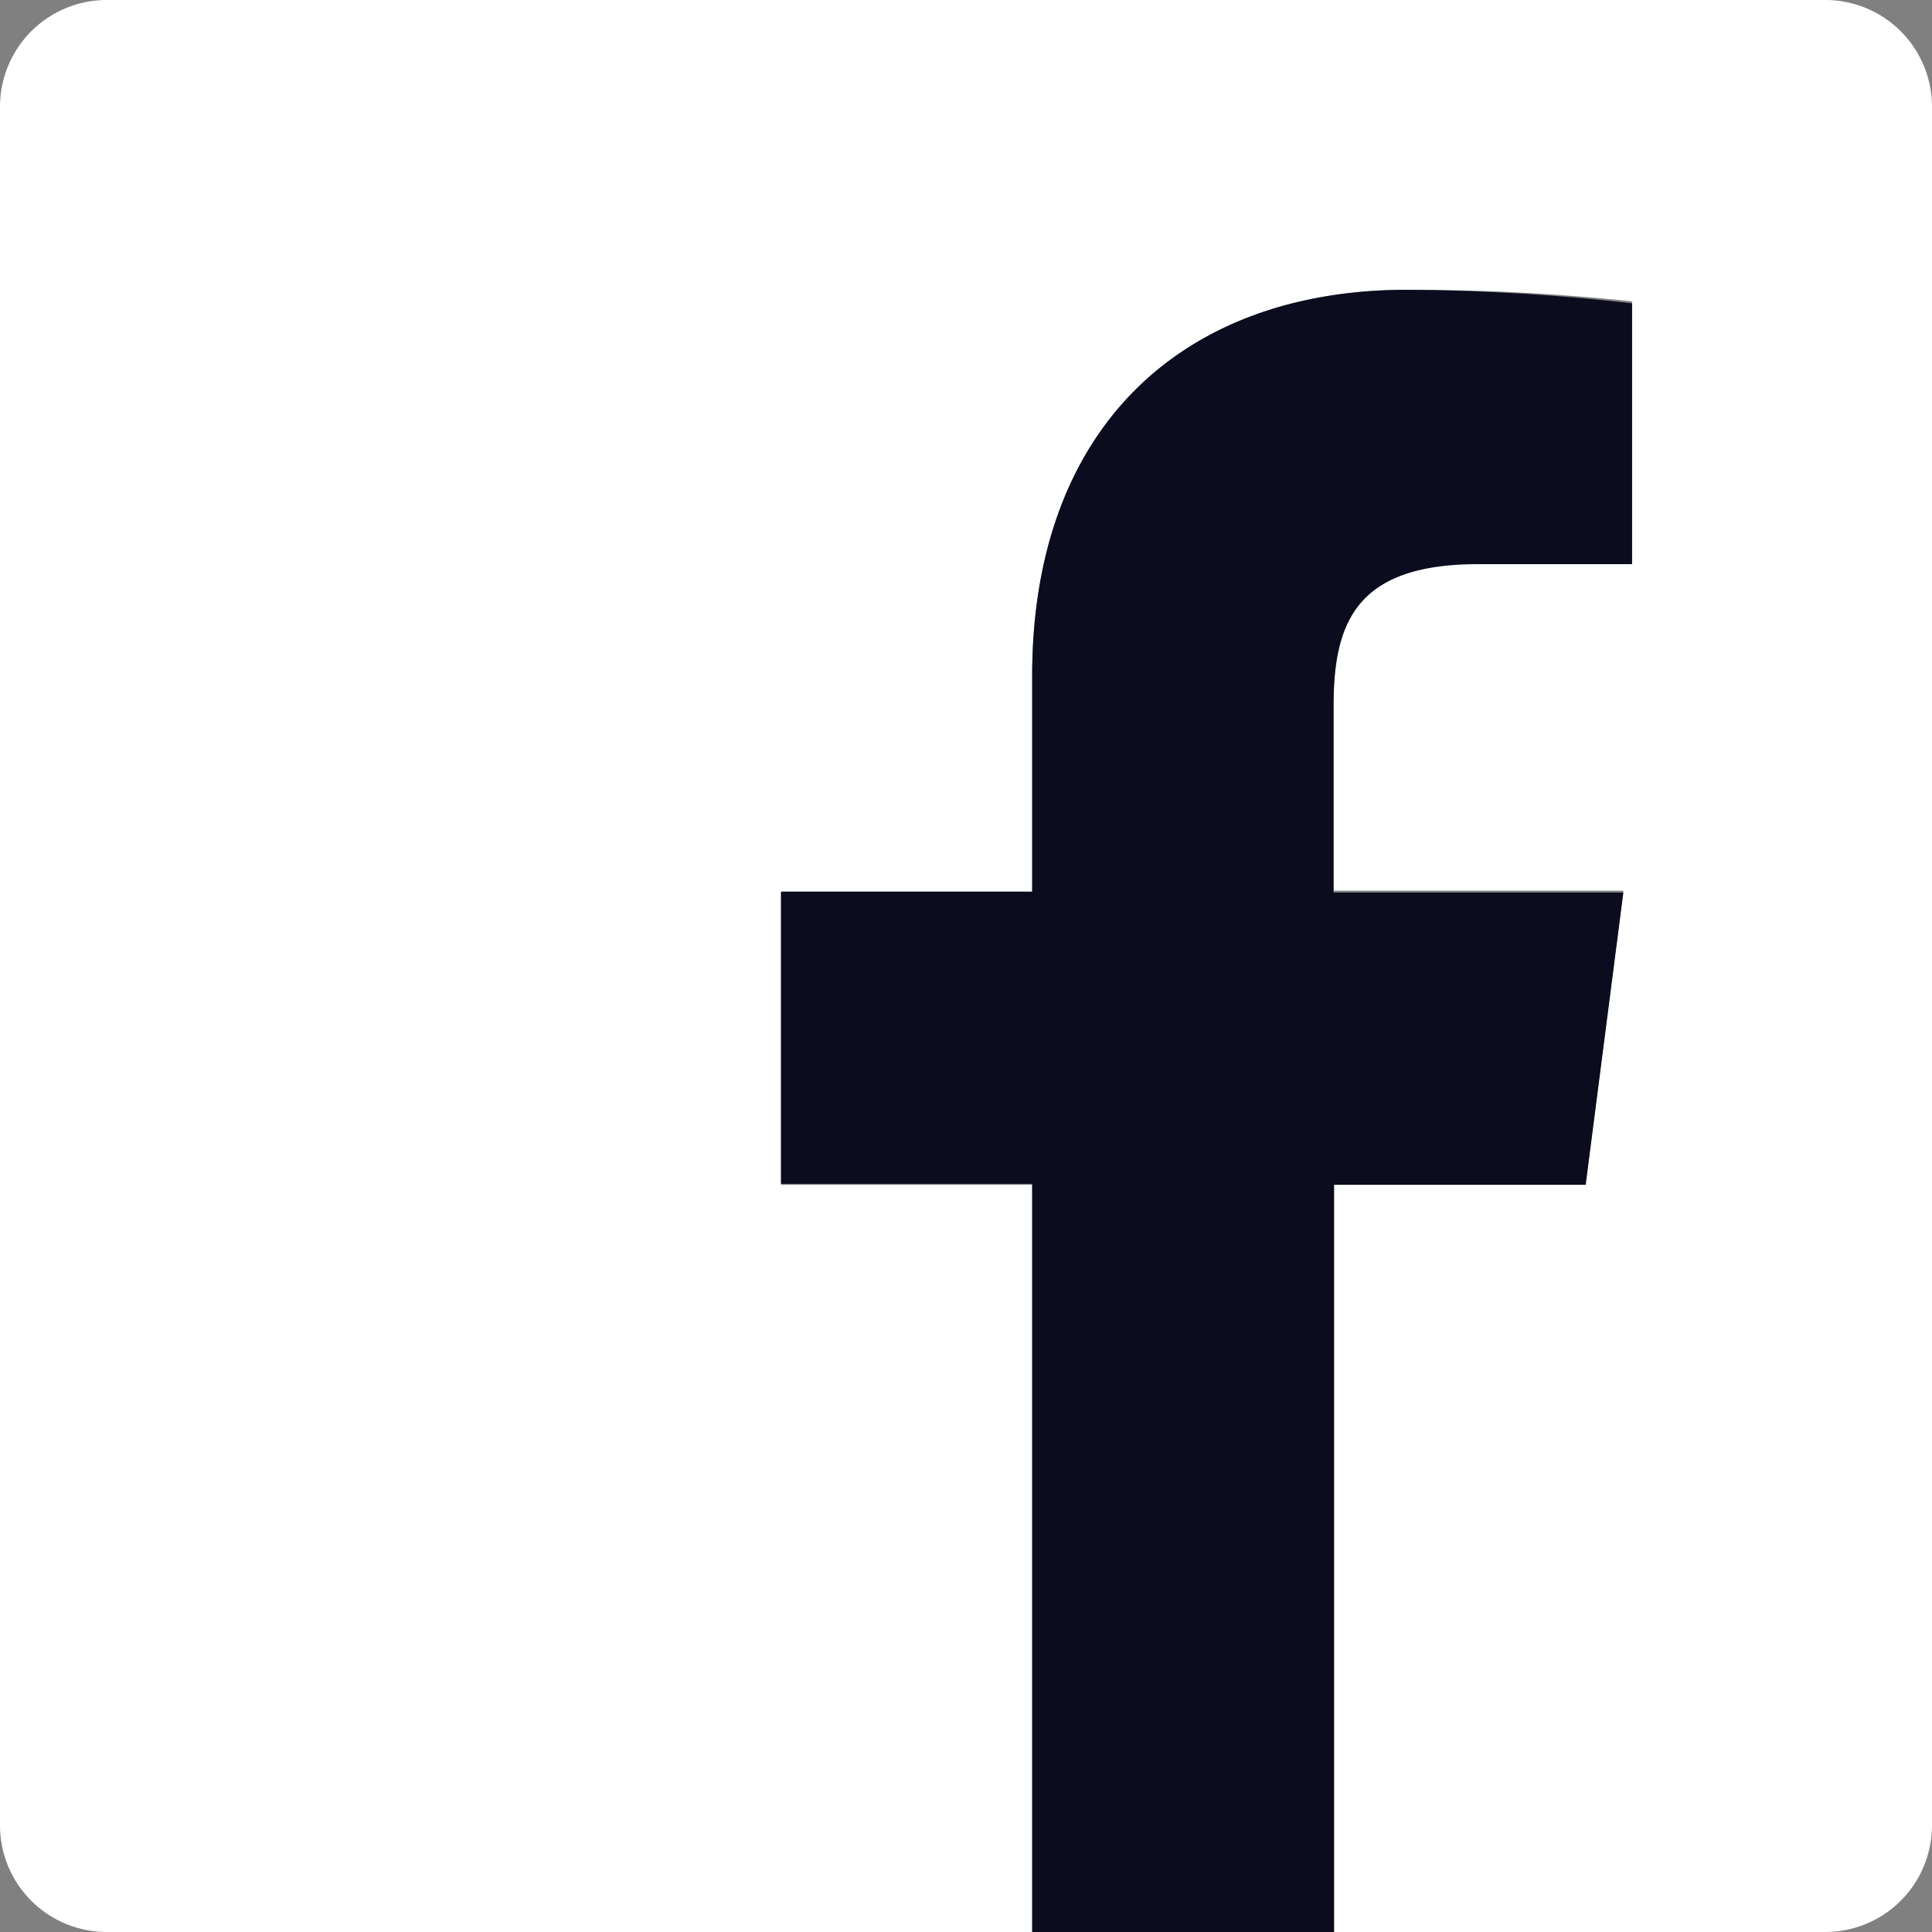
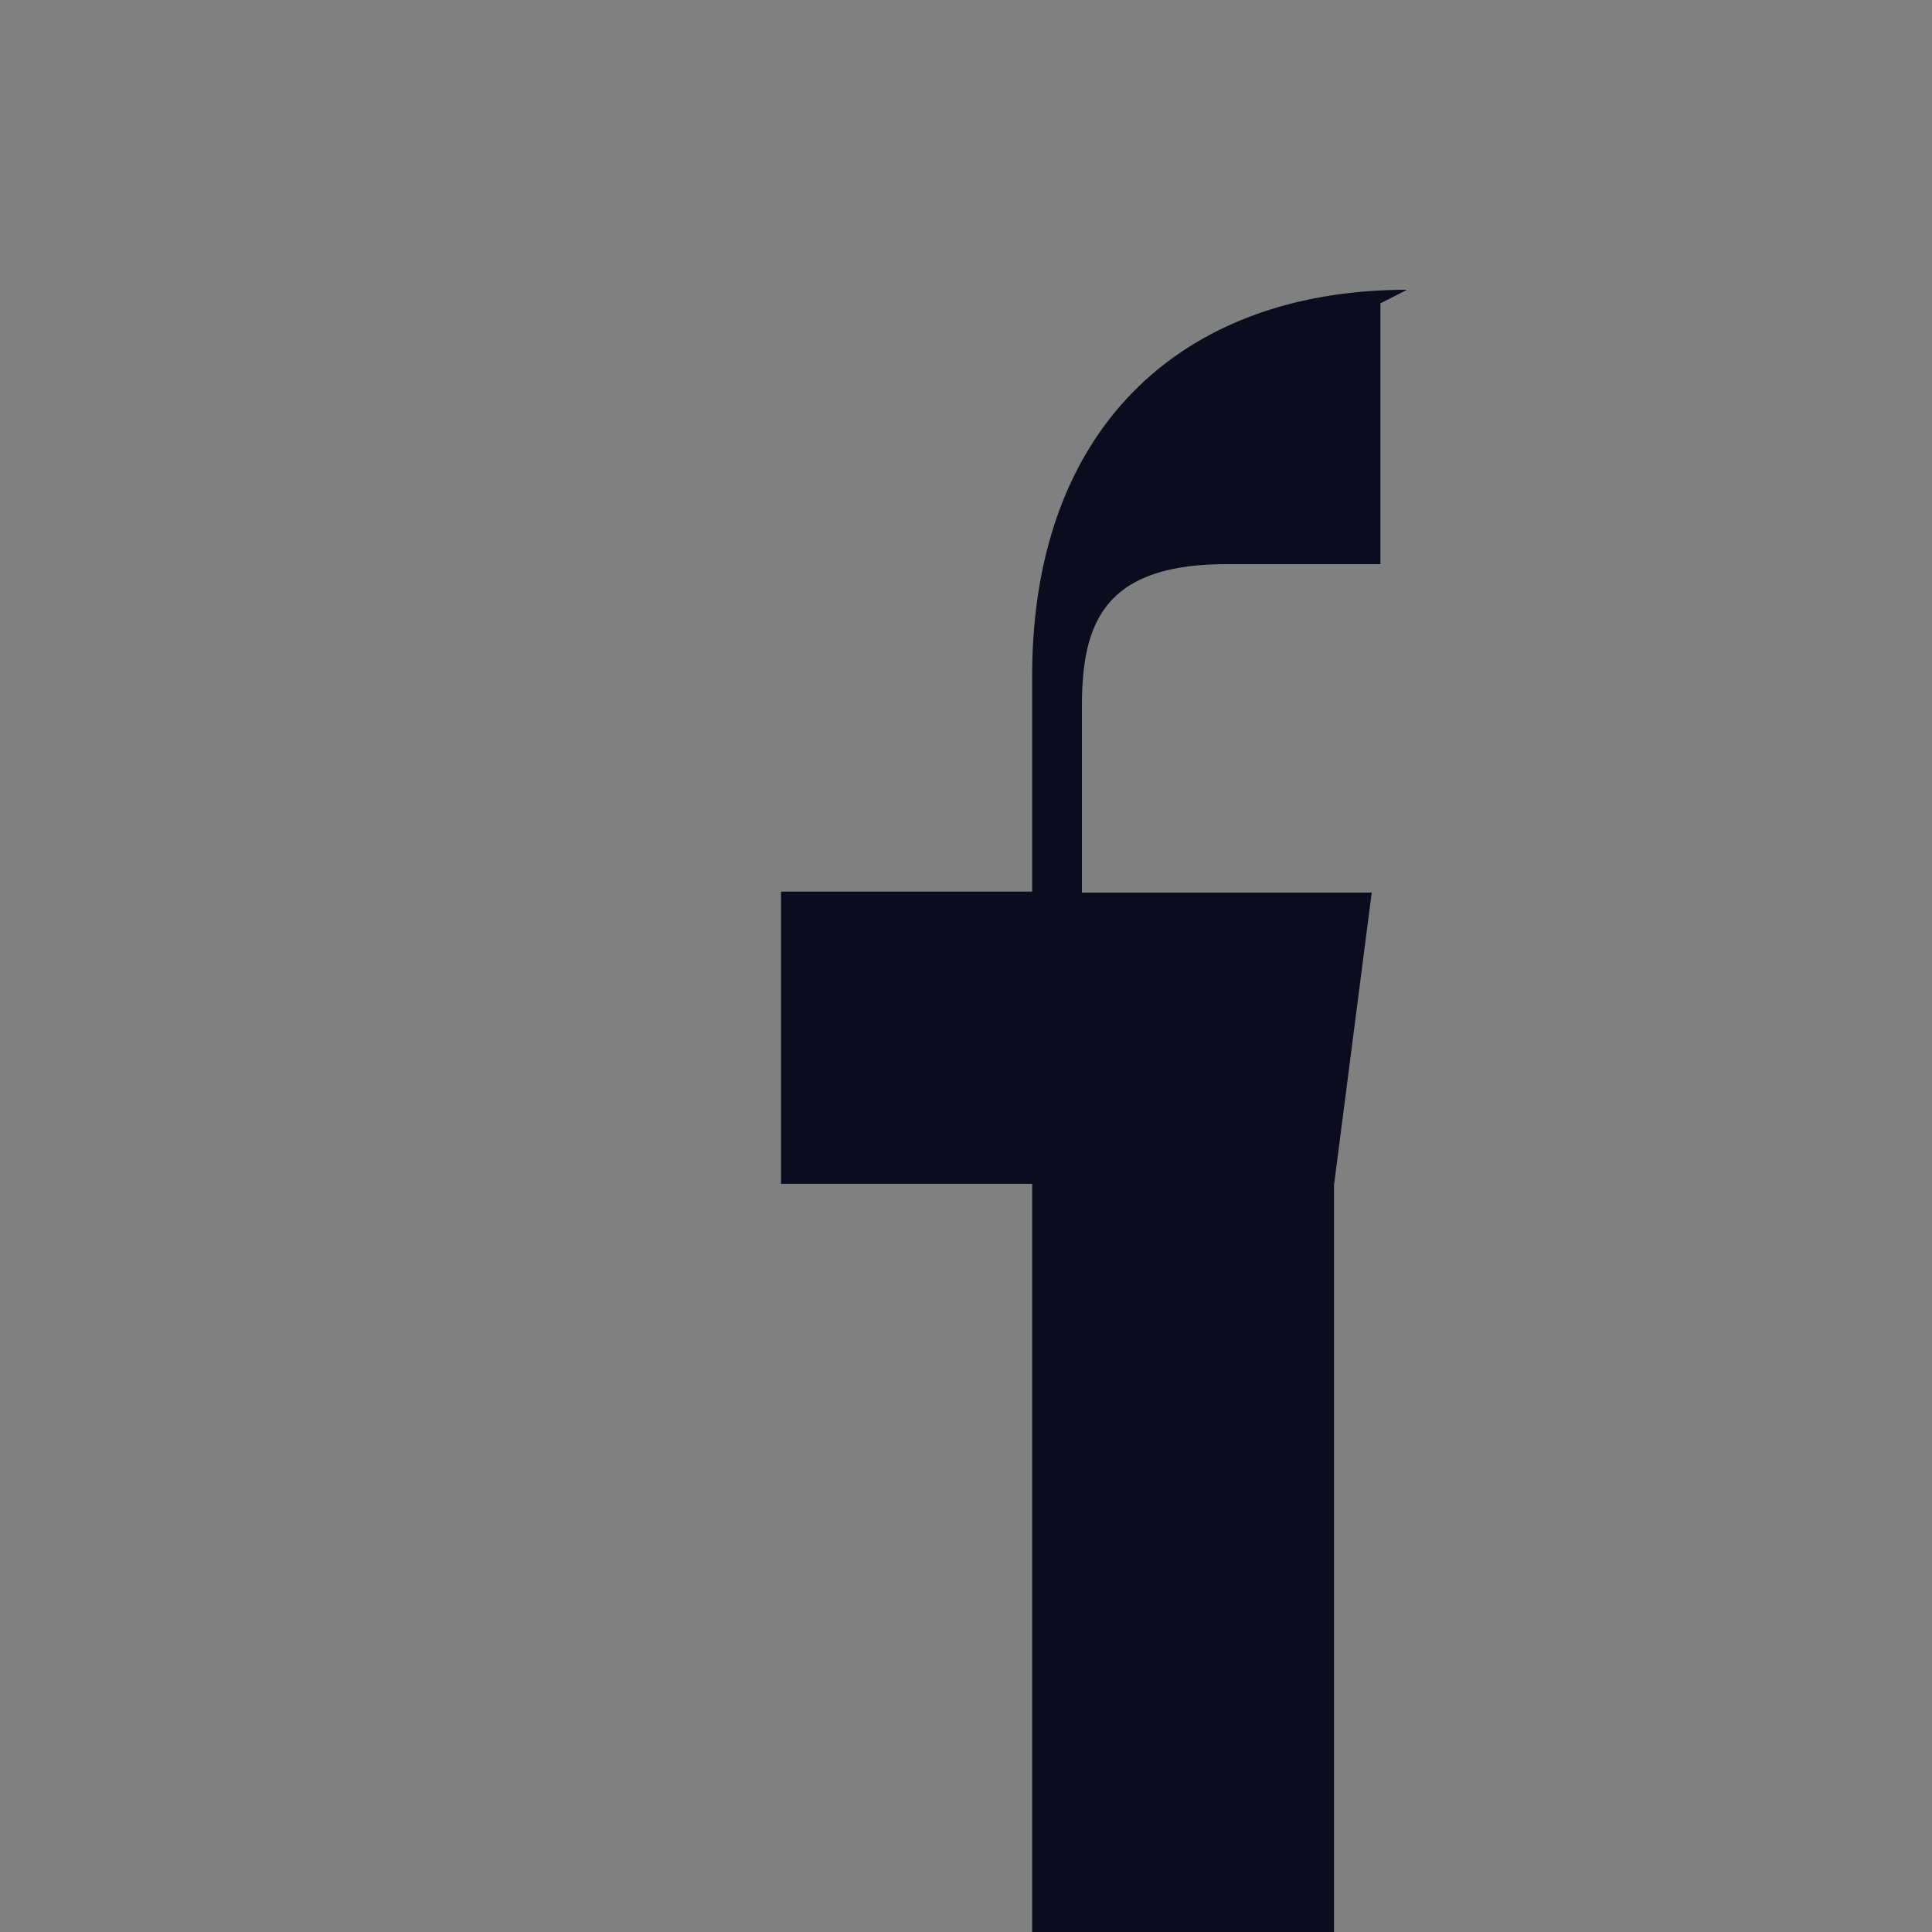
<svg xmlns="http://www.w3.org/2000/svg" viewBox="0 0 40 40">
  <rect x="0" y="0" width="40" height="40" fill="#808080" stroke="none" />
  <g data-name="レイヤー 2">
-     <path d="M37.79 0H2.21A2.21 2.21 0 000 2.21v35.58A2.21 2.21 0 002.21 40h19.16V24.53h-5.2v-6.05h5.2V14c0-5.17 3.15-8 7.76-8a43.47 43.47 0 014.66.24v5.4h-3.18c-2.51 0-3 1.19-3 2.94v3.86h6l-.78 6.05h-5.21V40h10.17A2.21 2.21 0 0040 37.79V2.21A2.21 2.21 0 0037.79 0z" fill="#fff" />
-     <path d="M27.62 40V24.53h5.21l.78-6.05h-6v-3.86c0-1.75.48-2.94 3-2.94h3.18v-5.4A43.47 43.47 0 0029.13 6c-4.61 0-7.76 2.81-7.76 8v4.46h-5.2v6.05h5.2V40z" fill="#0b0c1e" />
+     <path d="M27.62 40V24.53l.78-6.05h-6v-3.86c0-1.75.48-2.94 3-2.94h3.18v-5.4A43.47 43.47 0 0029.13 6c-4.61 0-7.76 2.81-7.76 8v4.46h-5.2v6.05h5.2V40z" fill="#0b0c1e" />
  </g>
</svg>